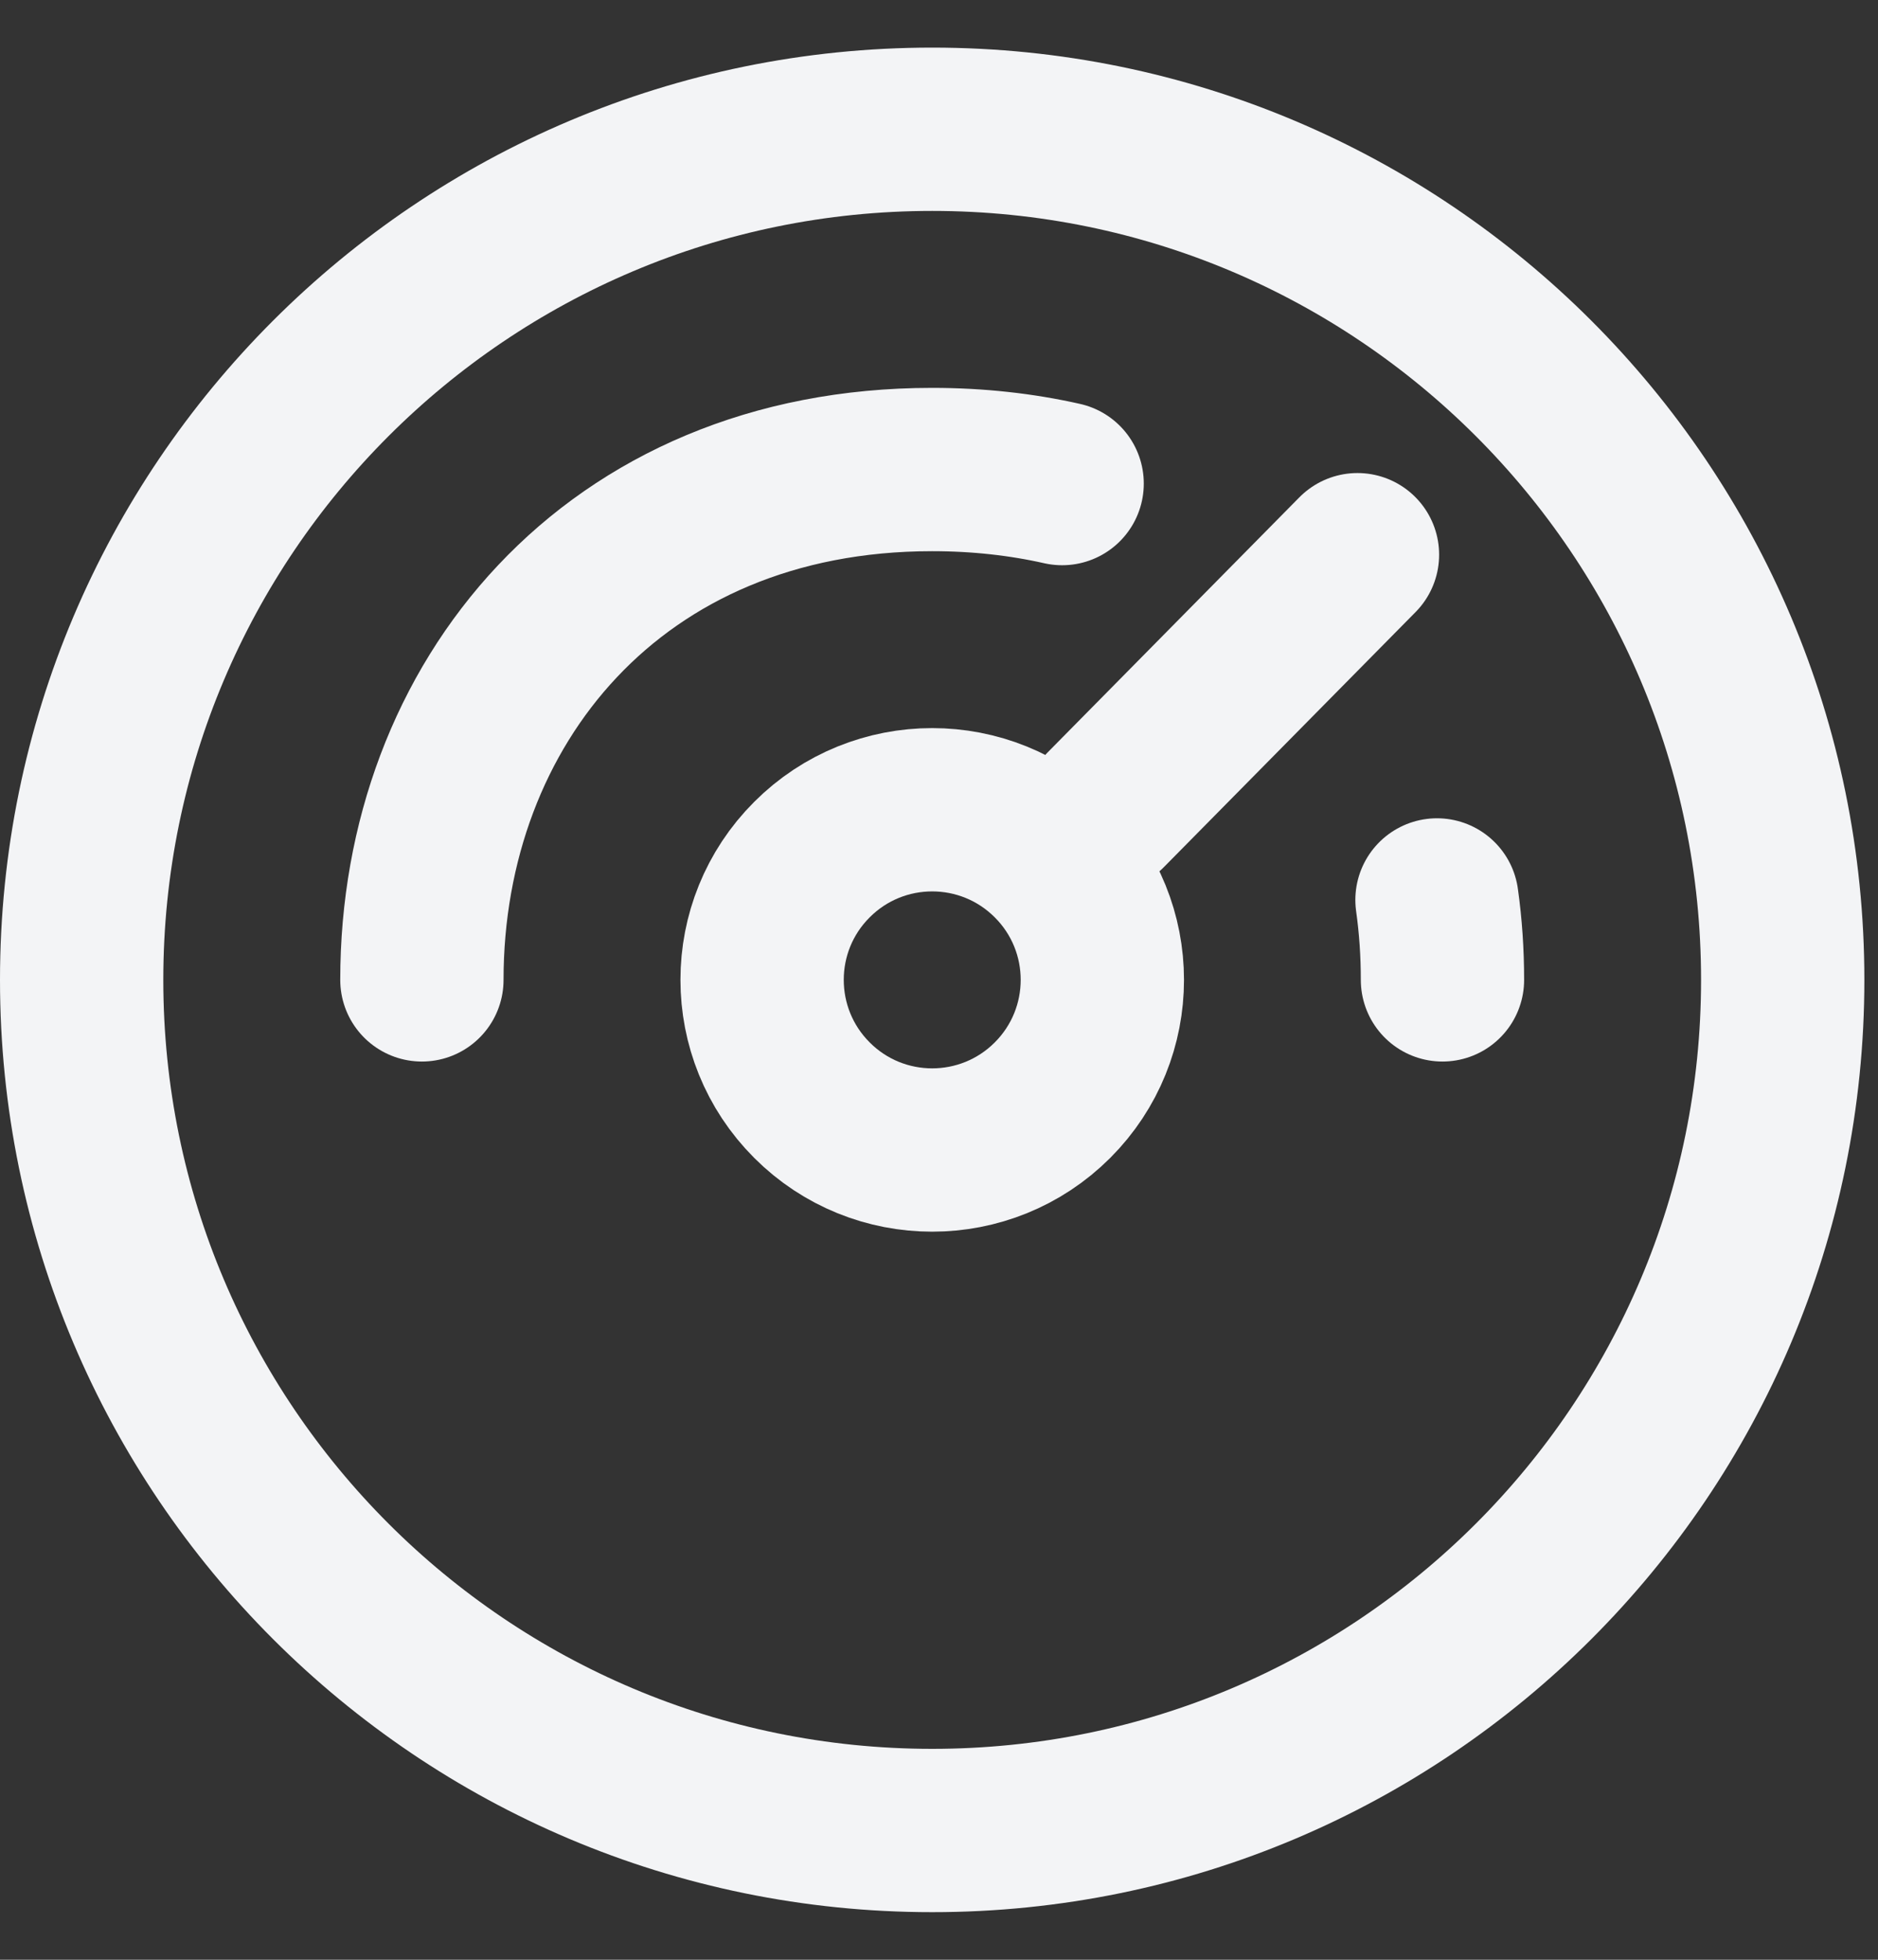
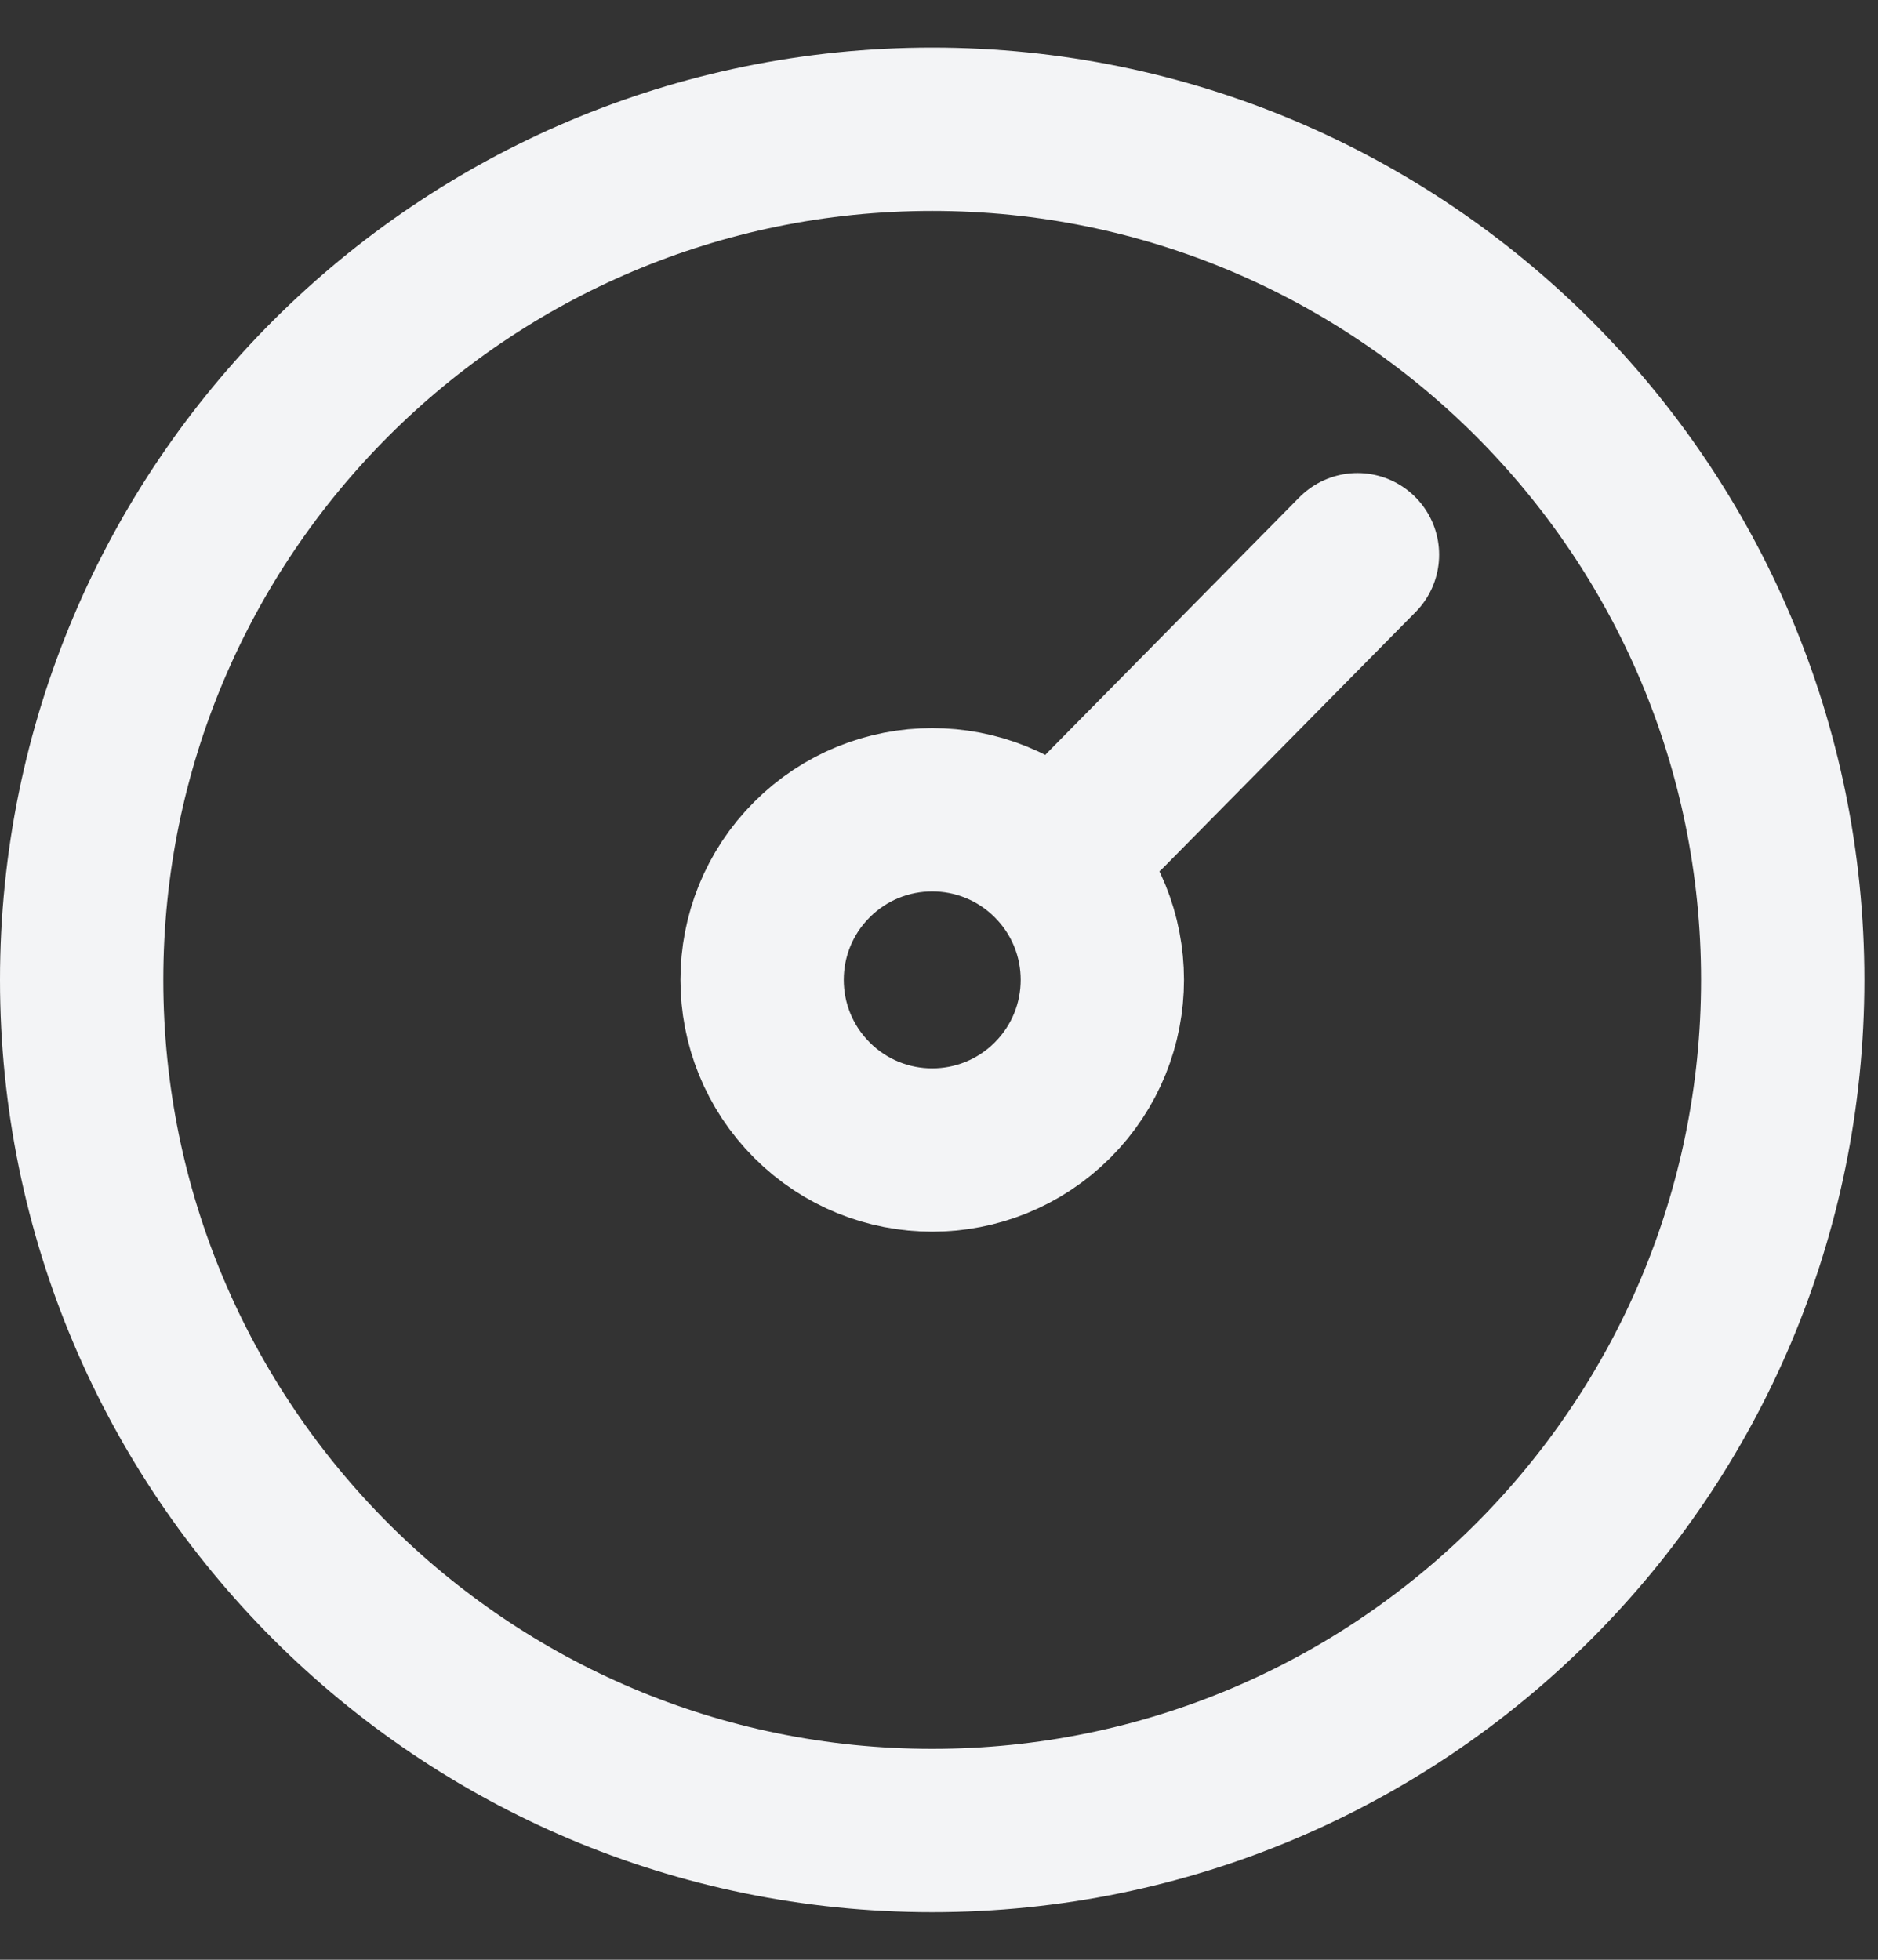
<svg xmlns="http://www.w3.org/2000/svg" width="23" height="24" viewBox="0 0 23 24" fill="none">
  <rect x="0" y="0" width="23" height="24" fill="#333333" stroke="none" />
-   <path d="M5.167 12C5.167 8.621 7.512 5.75 11.416 5.75C11.98 5.75 12.512 5.81 13.008 5.922M17.599 11.021C17.644 11.341 17.666 11.668 17.666 12" stroke="#F3F4F6" stroke-width="2" stroke-linecap="round" stroke-linejoin="round" />
  <path fill-rule="evenodd" clip-rule="evenodd" d="M9.944 13.473C9.13 12.659 9.13 11.34 9.944 10.527C10.757 9.713 12.076 9.713 12.89 10.527C13.704 11.34 13.704 12.659 12.89 13.473C12.076 14.287 10.757 14.287 9.944 13.473Z" stroke="#F3F4F6" stroke-width="2" stroke-linecap="round" stroke-linejoin="round" />
  <path d="M13.542 9.917L16.625 6.793" stroke="#F3F4F6" stroke-width="2" stroke-linecap="round" stroke-linejoin="round" />
  <path fill-rule="evenodd" clip-rule="evenodd" d="M11.417 1.583C17.17 1.583 21.833 6.247 21.833 12C21.833 17.753 17.17 22.417 11.417 22.417C5.664 22.417 1 17.753 1 12C1 6.247 5.664 1.583 11.417 1.583Z" stroke="#F3F4F6" stroke-width="2" stroke-linecap="round" stroke-linejoin="round" />
</svg>